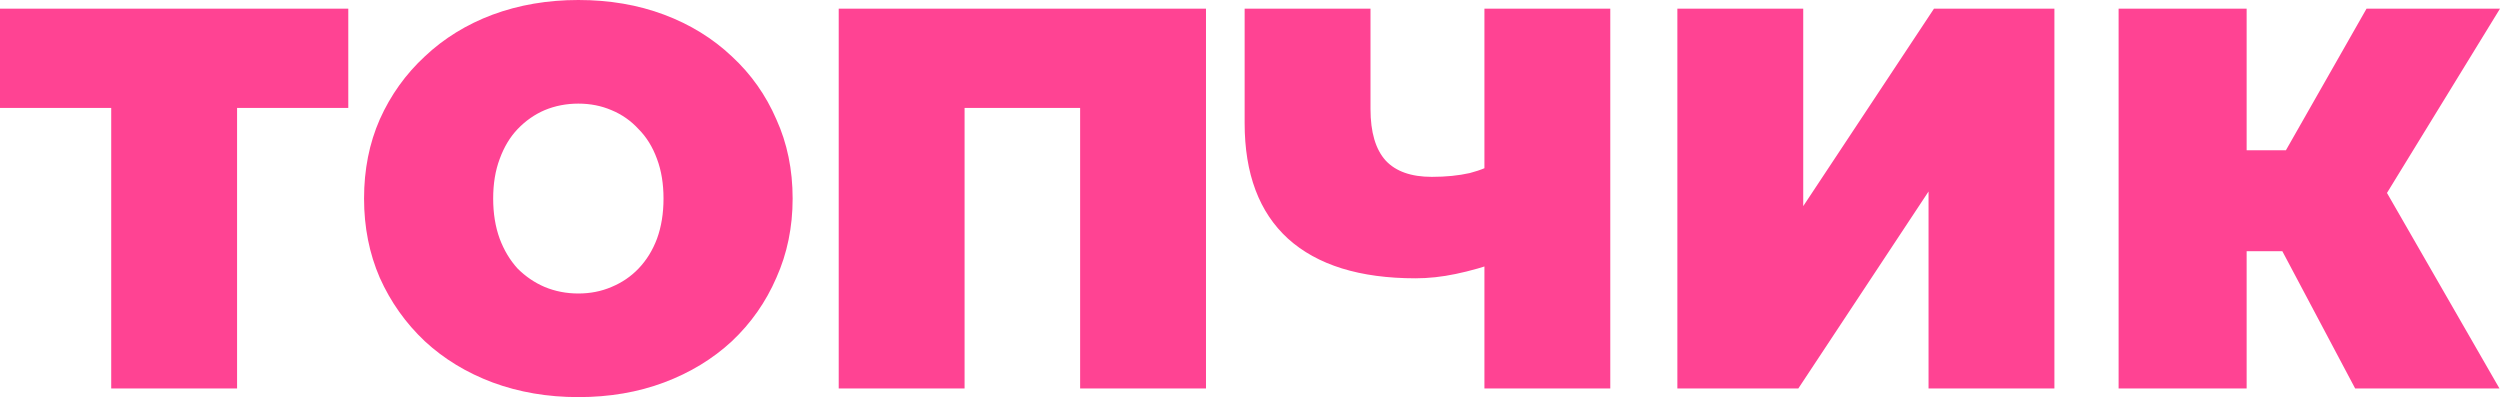
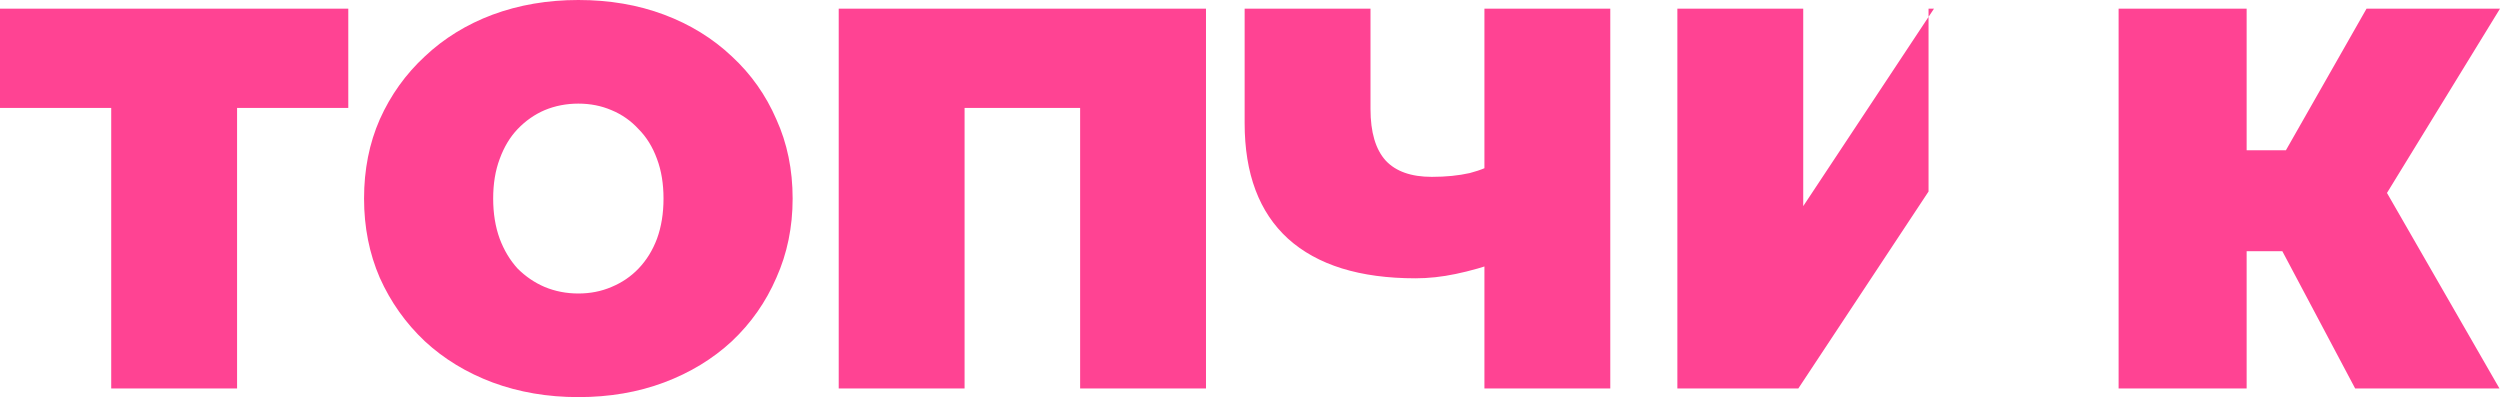
<svg xmlns="http://www.w3.org/2000/svg" width="4129" height="656" viewBox="0 0 4129 656" fill="none">
-   <path d="M183.68 641.535V132.607L229.376 178.303H6.31809e-05V14.335H575.232V178.303H345.856L391.552 132.607V641.535H183.68ZM955.192 655.871C904.419 655.871 857.229 647.807 813.624 631.679C770.616 615.551 733.283 592.852 701.624 563.583C669.965 533.716 645.176 498.772 627.256 458.751C609.933 418.73 601.272 375.124 601.272 327.935C601.272 280.148 609.933 236.543 627.256 197.119C645.176 157.098 669.965 122.452 701.624 93.183C733.283 63.316 770.616 40.319 813.624 24.191C857.229 8.063 904.419 -0.001 955.192 -0.001C1006.56 -0.001 1053.75 8.063 1096.76 24.191C1139.77 40.319 1177.1 63.316 1208.76 93.183C1240.42 122.452 1264.91 157.098 1282.23 197.119C1300.15 236.543 1309.11 280.148 1309.11 327.935C1309.11 375.124 1300.15 418.73 1282.23 458.751C1264.91 498.772 1240.42 533.716 1208.76 563.583C1177.1 592.852 1139.77 615.551 1096.76 631.679C1053.75 647.807 1006.56 655.871 955.192 655.871ZM955.192 484.735C974.904 484.735 993.123 481.151 1009.85 473.983C1027.17 466.815 1042.1 456.66 1054.65 443.519C1067.79 429.78 1077.94 413.354 1085.11 394.239C1092.28 374.527 1095.86 352.426 1095.86 327.935C1095.86 303.444 1092.28 281.642 1085.11 262.527C1077.94 242.815 1067.79 226.388 1054.65 213.247C1042.1 199.508 1027.17 189.055 1009.85 181.887C993.123 174.719 974.904 171.135 955.192 171.135C935.48 171.135 916.963 174.719 899.64 181.887C882.915 189.055 867.981 199.508 854.84 213.247C842.296 226.388 832.44 242.815 825.272 262.527C818.104 281.642 814.52 303.444 814.52 327.935C814.52 352.426 818.104 374.527 825.272 394.239C832.44 413.354 842.296 429.78 854.84 443.519C867.981 456.66 882.915 466.815 899.64 473.983C916.963 481.151 935.48 484.735 955.192 484.735ZM1385.22 641.535V14.335H1991.81V641.535H1783.94V133.503L1829.63 178.303H1547.39L1593.09 133.503V641.535H1385.22ZM2479.46 430.975C2452.58 440.532 2427.49 447.7 2404.19 452.479C2381.49 457.258 2359.39 459.647 2337.89 459.647C2245.9 459.647 2175.71 437.844 2127.33 394.239C2079.54 350.634 2055.65 287.018 2055.65 203.391V14.335H2263.52V180.095C2263.52 218.324 2271.88 246.698 2288.61 265.215C2305.33 283.135 2330.72 292.095 2364.77 292.095C2388.06 292.095 2408.97 290.004 2427.49 285.823C2446.01 281.044 2461.54 274.474 2474.08 266.111L2479.46 430.975ZM2451.68 641.535V14.335H2659.55V641.535H2451.68ZM2770.34 641.535V14.335H2978.21V340.479L3194.15 14.335H3393.06V641.535H3185.19V316.287L2970.15 641.535H2770.34ZM3889.75 641.535L3733.84 347.647L3902.29 249.087L4128.08 641.535H3889.75ZM3499.09 641.535V14.335H3710.55V641.535H3499.09ZM3649.62 414.847V248.191H3887.06V414.847H3649.62ZM3922.9 350.335L3728.47 330.623L3908.56 14.335H4128.98L3922.9 350.335Z" fill="#FF4393" />
+   <path d="M183.68 641.535V132.607L229.376 178.303H6.31809e-05V14.335H575.232V178.303H345.856L391.552 132.607V641.535H183.68ZM955.192 655.871C904.419 655.871 857.229 647.807 813.624 631.679C770.616 615.551 733.283 592.852 701.624 563.583C669.965 533.716 645.176 498.772 627.256 458.751C609.933 418.73 601.272 375.124 601.272 327.935C601.272 280.148 609.933 236.543 627.256 197.119C645.176 157.098 669.965 122.452 701.624 93.183C733.283 63.316 770.616 40.319 813.624 24.191C857.229 8.063 904.419 -0.001 955.192 -0.001C1006.56 -0.001 1053.75 8.063 1096.76 24.191C1139.77 40.319 1177.1 63.316 1208.76 93.183C1240.42 122.452 1264.91 157.098 1282.23 197.119C1300.15 236.543 1309.11 280.148 1309.11 327.935C1309.11 375.124 1300.15 418.73 1282.23 458.751C1264.91 498.772 1240.42 533.716 1208.76 563.583C1177.1 592.852 1139.77 615.551 1096.76 631.679C1053.75 647.807 1006.56 655.871 955.192 655.871ZM955.192 484.735C974.904 484.735 993.123 481.151 1009.85 473.983C1027.17 466.815 1042.1 456.66 1054.65 443.519C1067.79 429.78 1077.94 413.354 1085.11 394.239C1092.28 374.527 1095.86 352.426 1095.86 327.935C1095.86 303.444 1092.28 281.642 1085.11 262.527C1077.94 242.815 1067.79 226.388 1054.65 213.247C1042.1 199.508 1027.17 189.055 1009.85 181.887C993.123 174.719 974.904 171.135 955.192 171.135C935.48 171.135 916.963 174.719 899.64 181.887C882.915 189.055 867.981 199.508 854.84 213.247C842.296 226.388 832.44 242.815 825.272 262.527C818.104 281.642 814.52 303.444 814.52 327.935C814.52 352.426 818.104 374.527 825.272 394.239C832.44 413.354 842.296 429.78 854.84 443.519C867.981 456.66 882.915 466.815 899.64 473.983C916.963 481.151 935.48 484.735 955.192 484.735ZM1385.22 641.535V14.335H1991.81V641.535H1783.94V133.503L1829.63 178.303H1547.39L1593.09 133.503V641.535H1385.22ZM2479.46 430.975C2452.58 440.532 2427.49 447.7 2404.19 452.479C2381.49 457.258 2359.39 459.647 2337.89 459.647C2245.9 459.647 2175.71 437.844 2127.33 394.239C2079.54 350.634 2055.65 287.018 2055.65 203.391V14.335H2263.52V180.095C2263.52 218.324 2271.88 246.698 2288.61 265.215C2305.33 283.135 2330.72 292.095 2364.77 292.095C2388.06 292.095 2408.97 290.004 2427.49 285.823C2446.01 281.044 2461.54 274.474 2474.08 266.111L2479.46 430.975ZM2451.68 641.535V14.335H2659.55V641.535H2451.68ZM2770.34 641.535V14.335H2978.21V340.479L3194.15 14.335H3393.06H3185.19V316.287L2970.15 641.535H2770.34ZM3889.75 641.535L3733.84 347.647L3902.29 249.087L4128.08 641.535H3889.75ZM3499.09 641.535V14.335H3710.55V641.535H3499.09ZM3649.62 414.847V248.191H3887.06V414.847H3649.62ZM3922.9 350.335L3728.47 330.623L3908.56 14.335H4128.98L3922.9 350.335Z" fill="#FF4393" />
</svg>